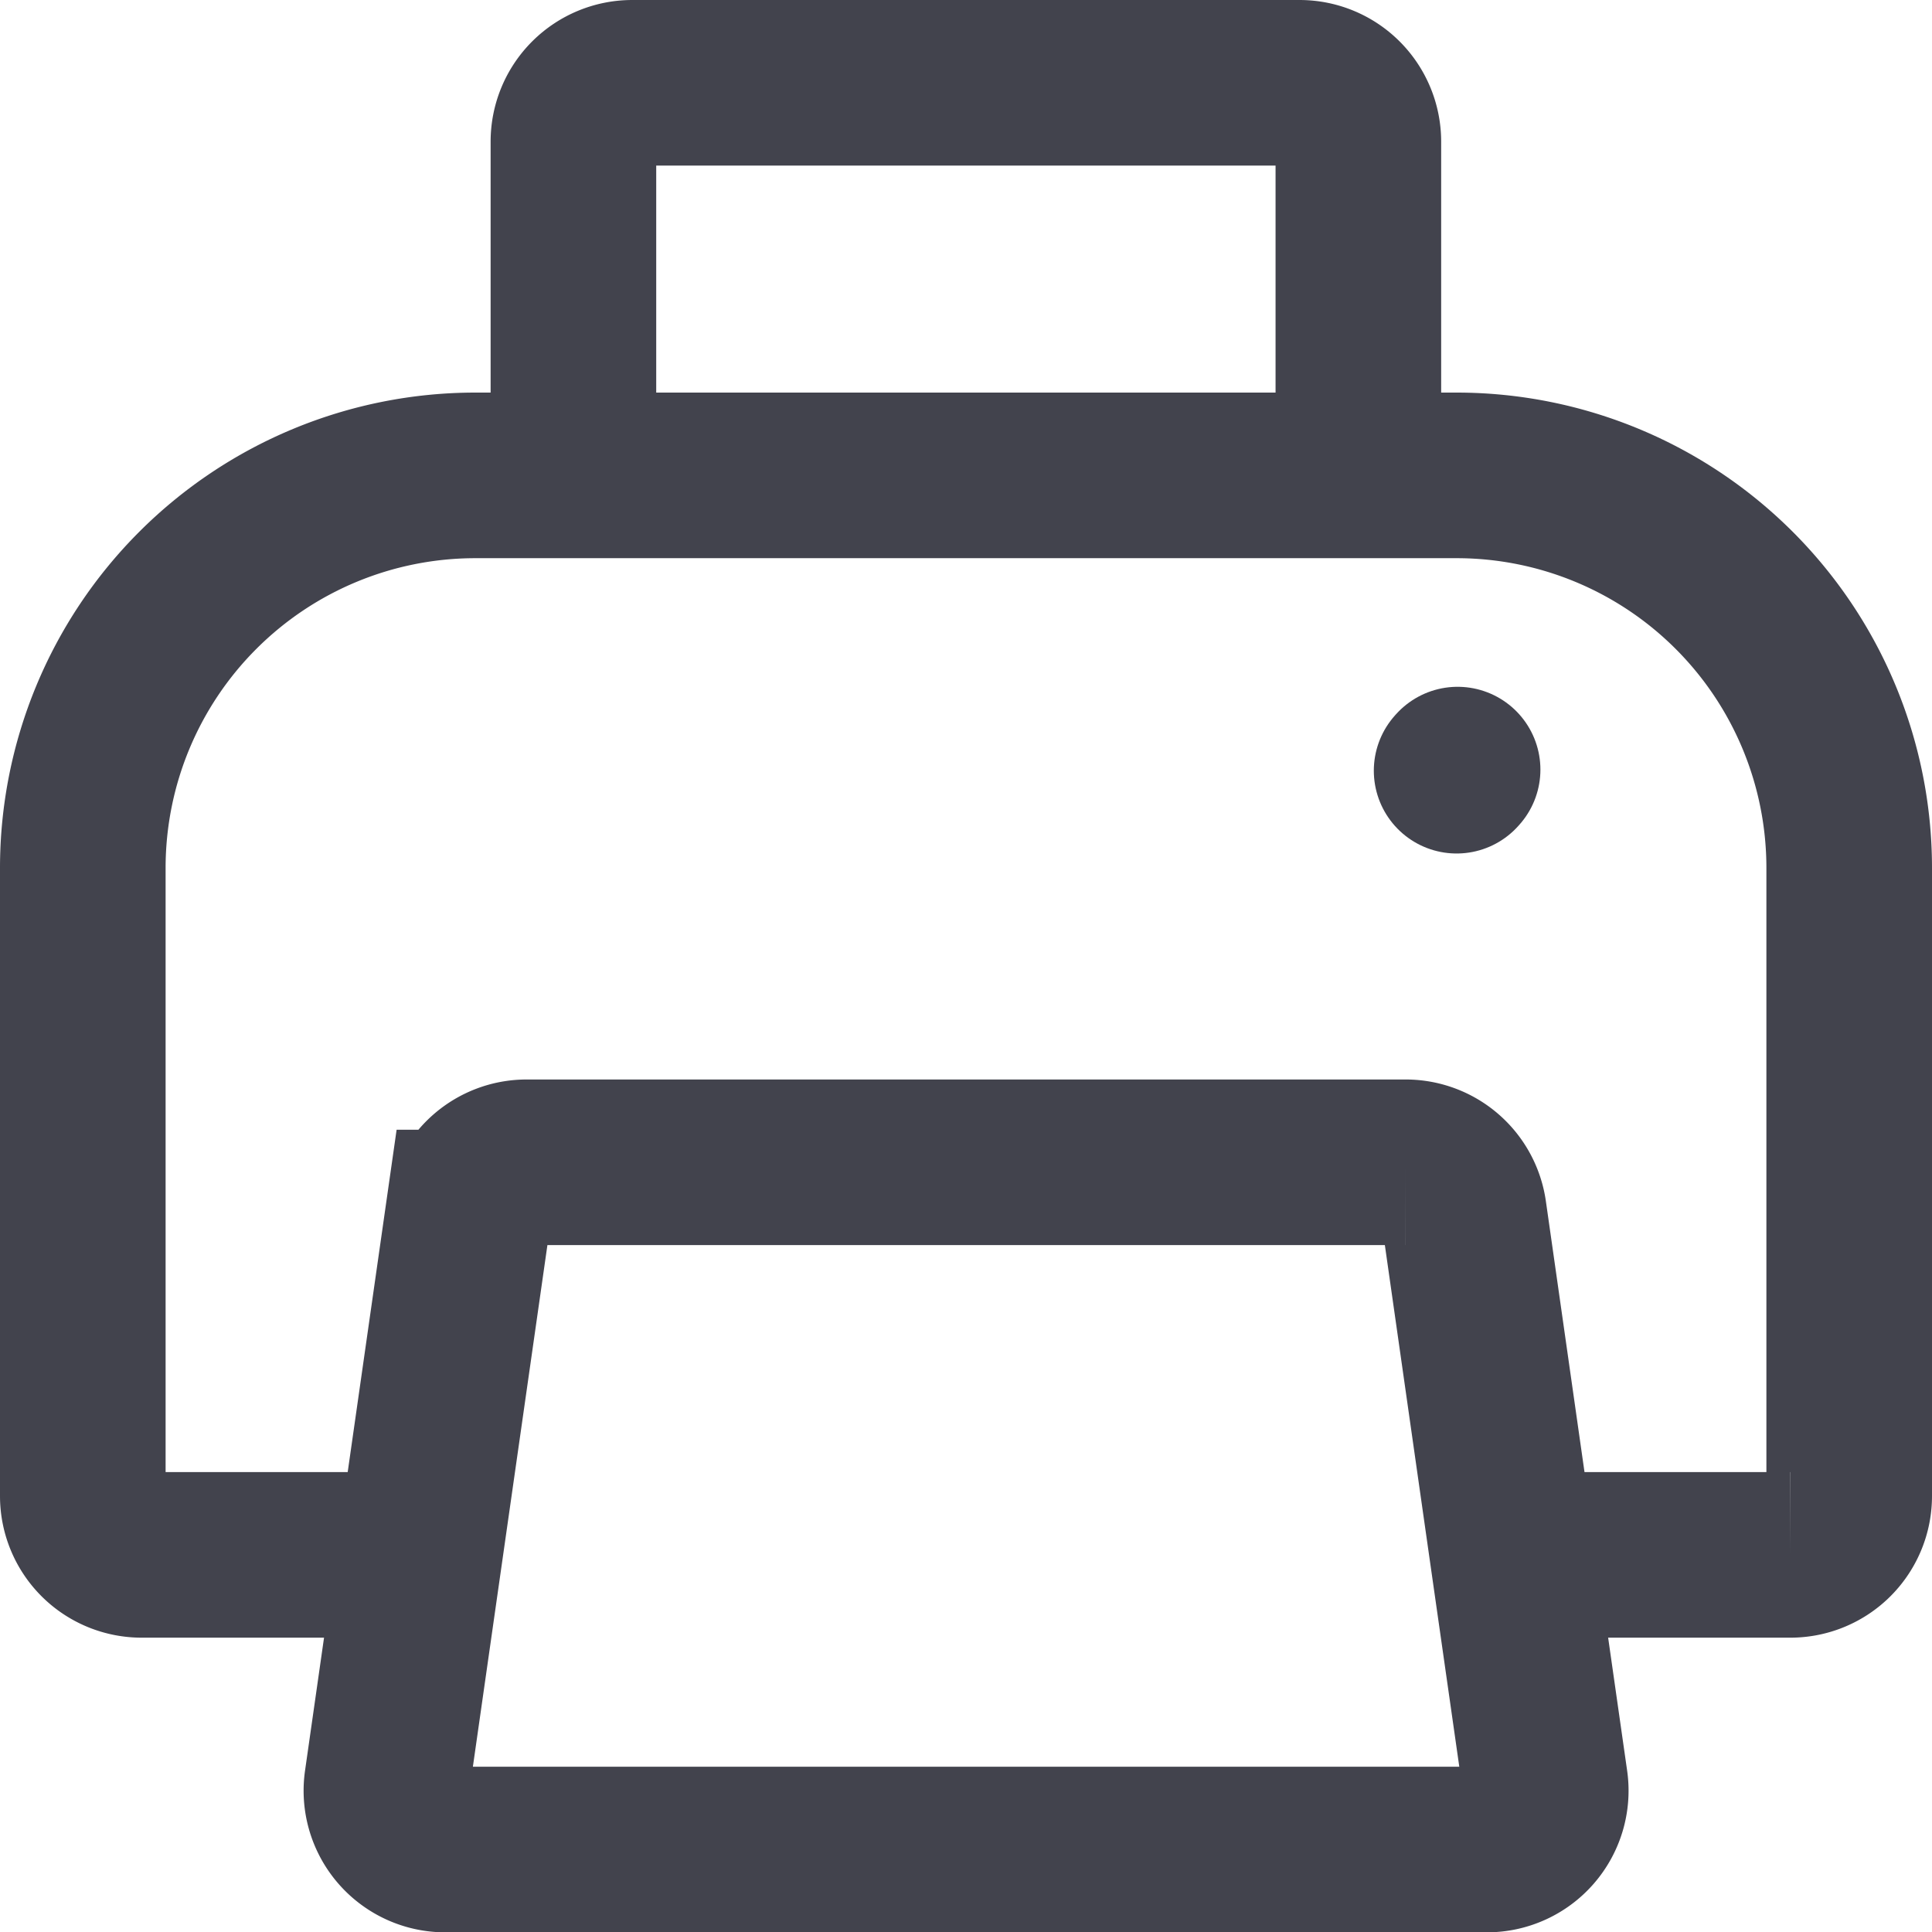
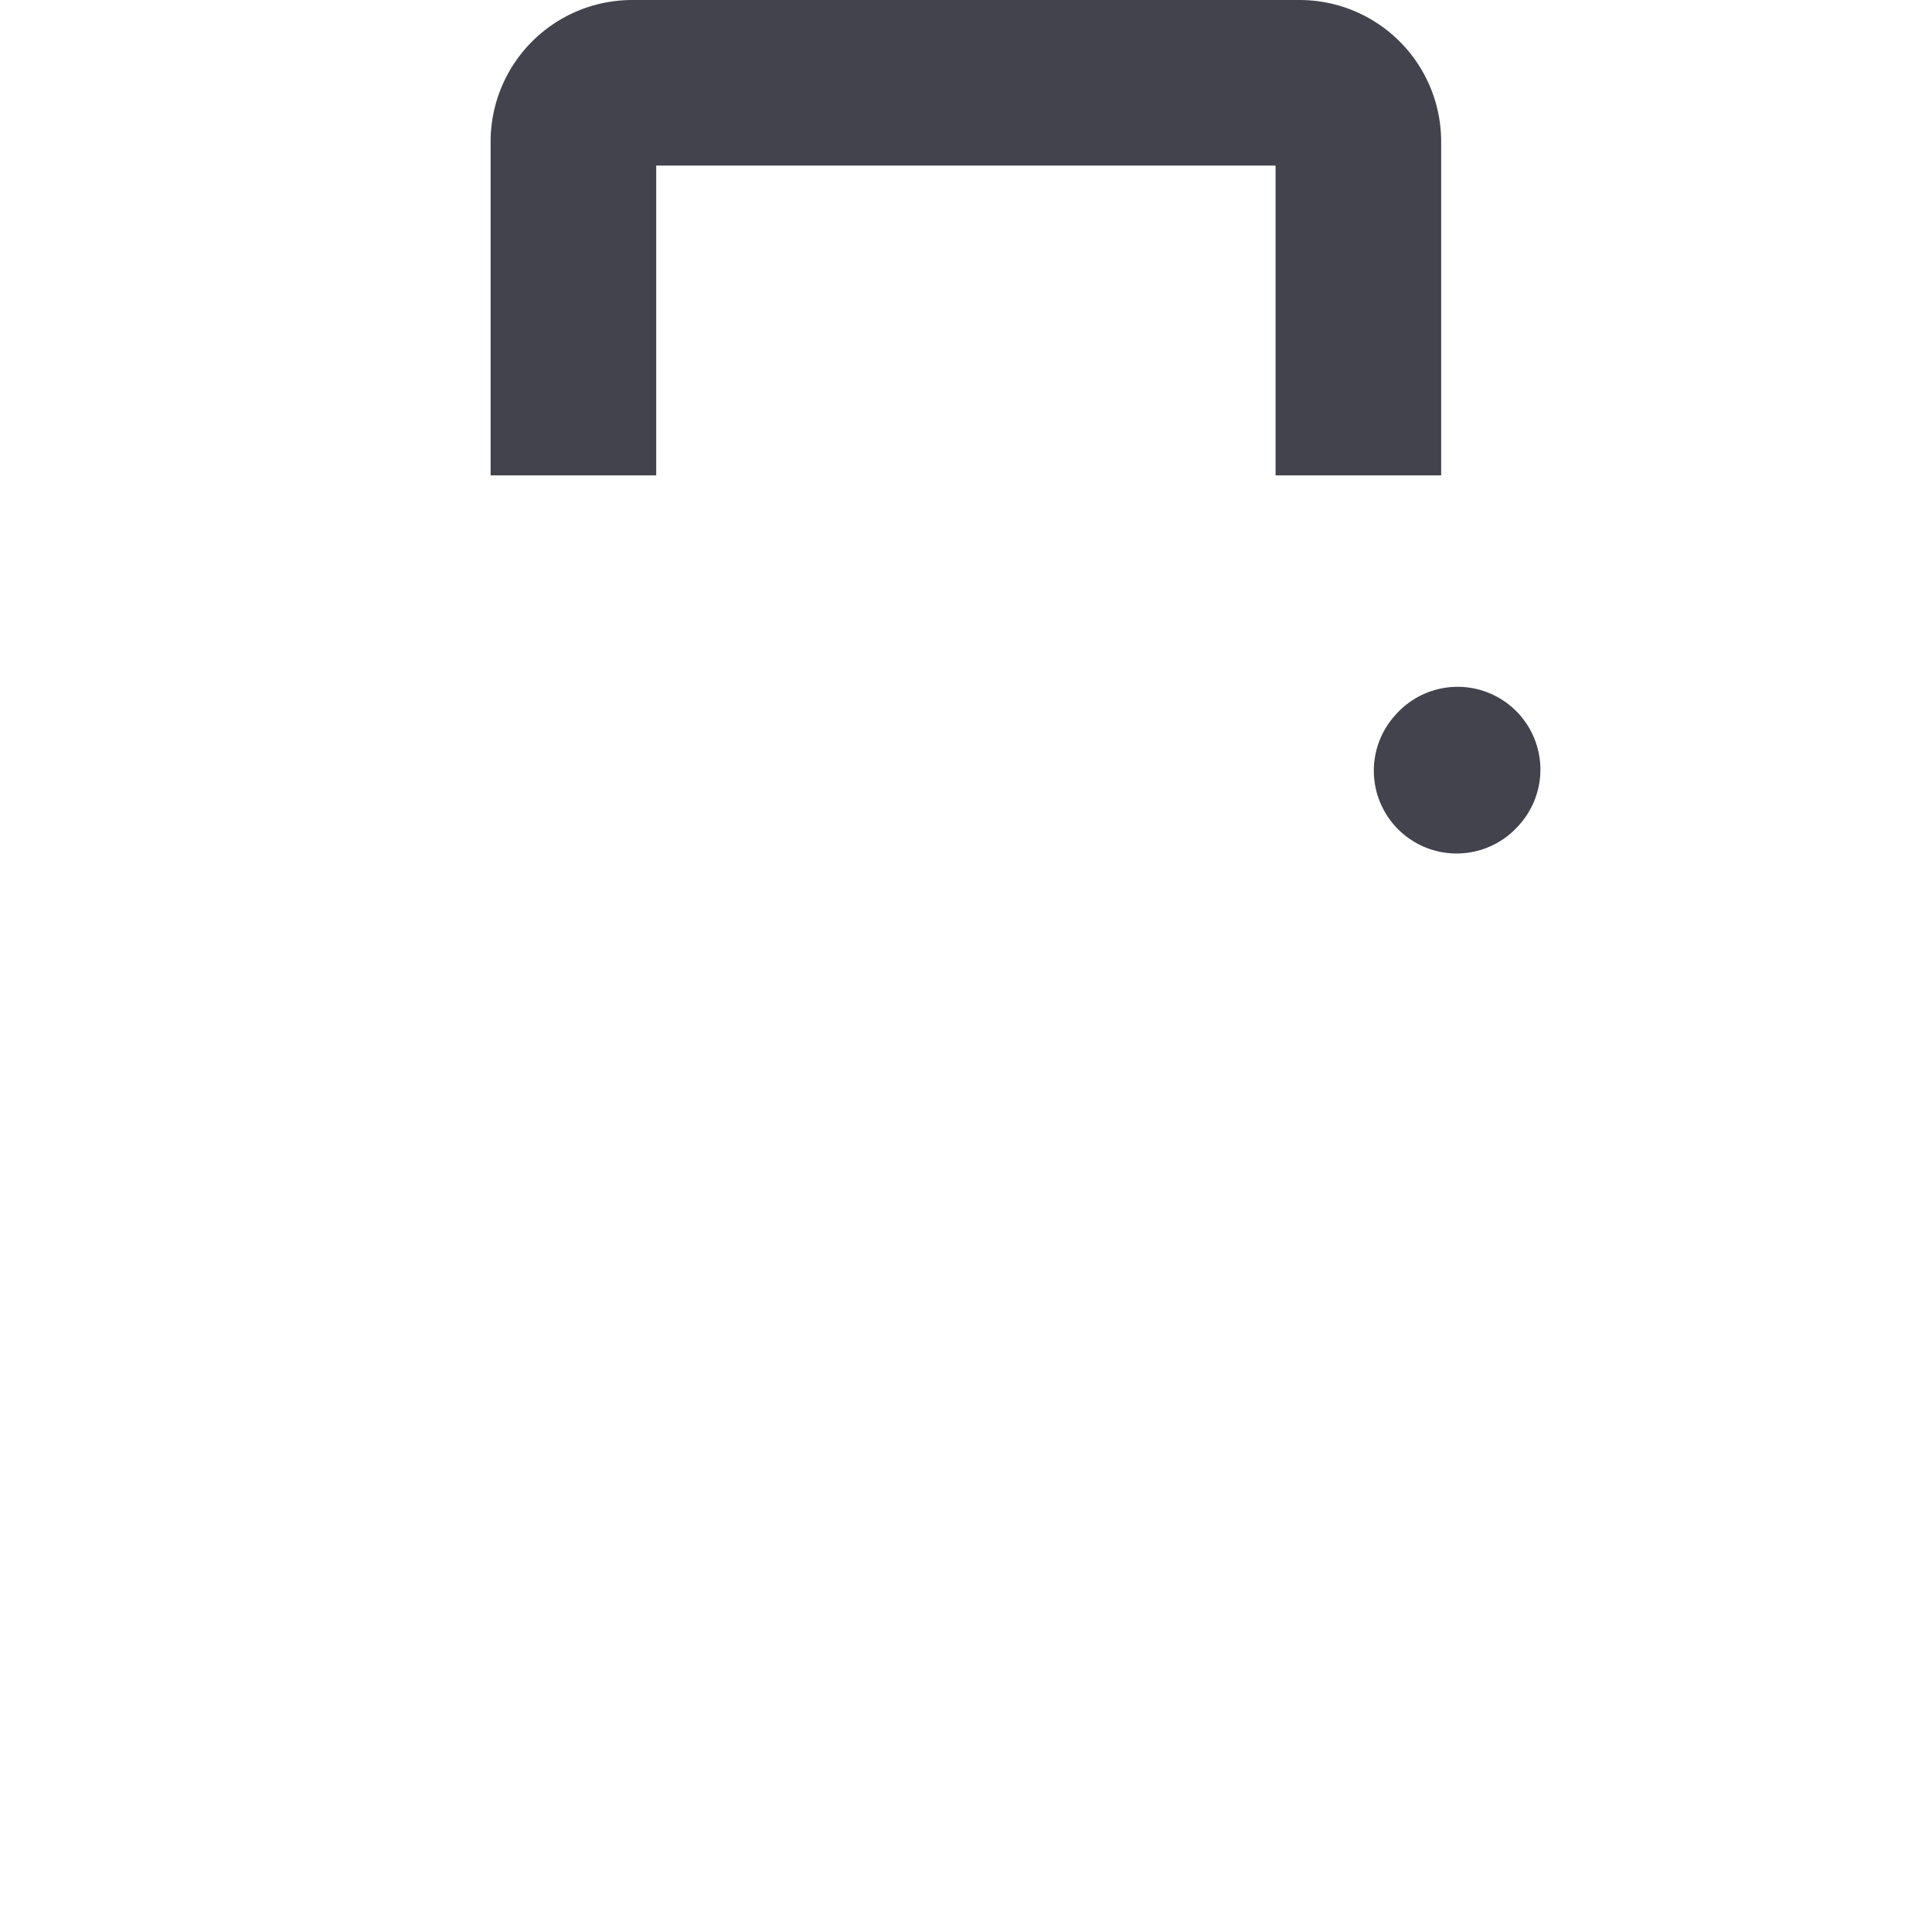
<svg xmlns="http://www.w3.org/2000/svg" width="17.5" height="17.5" viewBox="0 0 17.5 17.5">
  <g id="Group_14137" data-name="Group 14137" transform="translate(0.75 0.75)">
    <g id="Group_14017" data-name="Group 14017">
-       <path id="Path_17765" data-name="Path 17765" d="M15.952,16.778h2.514A.533.533,0,0,0,19,16.244V10.556A3.556,3.556,0,0,0,15.444,7H6.556A3.556,3.556,0,0,0,3,10.556v5.689a.533.533,0,0,0,.533.533H6.048" transform="translate(-3 -3.444)" fill="none" stroke="#42434d" stroke-width="1.5" />
      <path id="Path_17766" data-name="Path 17766" d="M8,6.556V3.533A.533.533,0,0,1,8.533,3h6.044a.533.533,0,0,1,.533.533V6.556" transform="translate(-3.556 -3)" fill="none" stroke="#42434d" stroke-width="1.5" />
-       <path id="Path_17767" data-name="Path 17767" d="M6.1,19.613l.294-2.058.443-3.1A.533.533,0,0,1,7.362,14h7.964a.533.533,0,0,1,.528.458l.442,3.1.294,2.058a.533.533,0,0,1-.528.609H6.625A.533.533,0,0,1,6.1,19.613Z" transform="translate(-3.344 -4.222)" fill="none" stroke="#42434d" stroke-width="1.5" />
      <path id="Path_17768" data-name="Path 17768" d="M17,10.009l.009-.01" transform="translate(-4.556 -3.778)" fill="none" stroke="#42434d" stroke-linecap="round" stroke-linejoin="round" stroke-width="1.5" />
    </g>
  </g>
</svg>